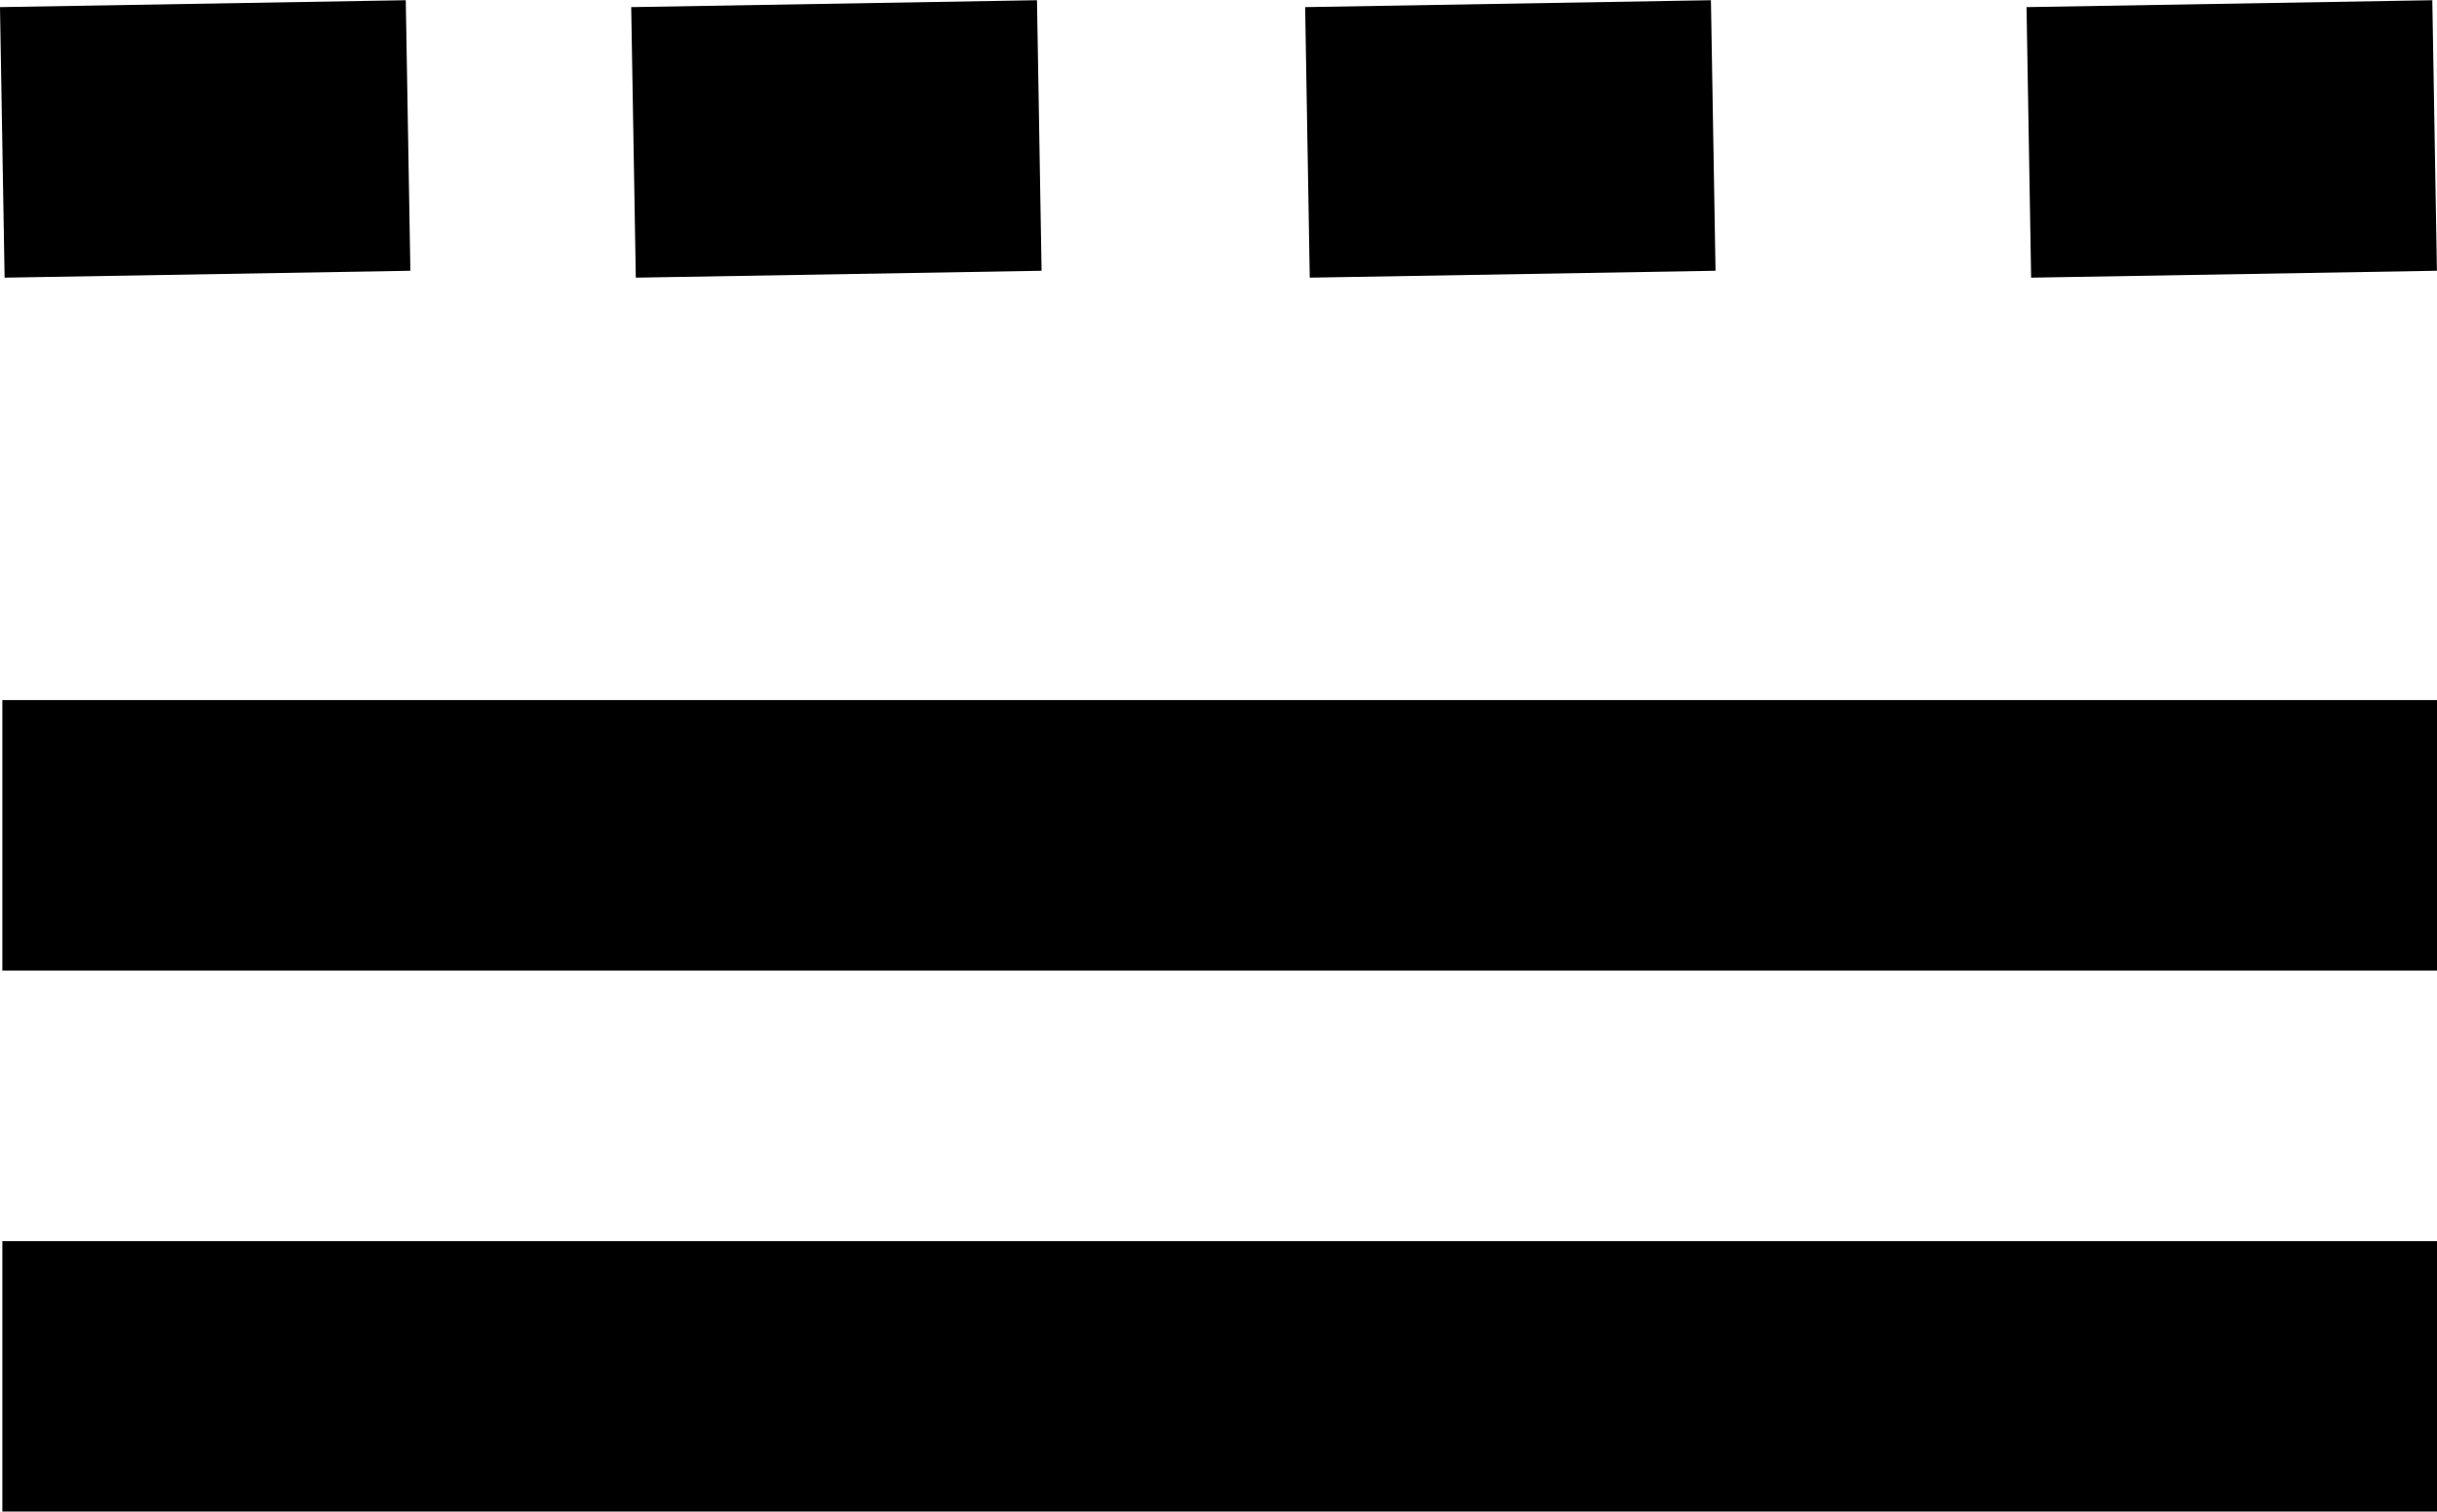
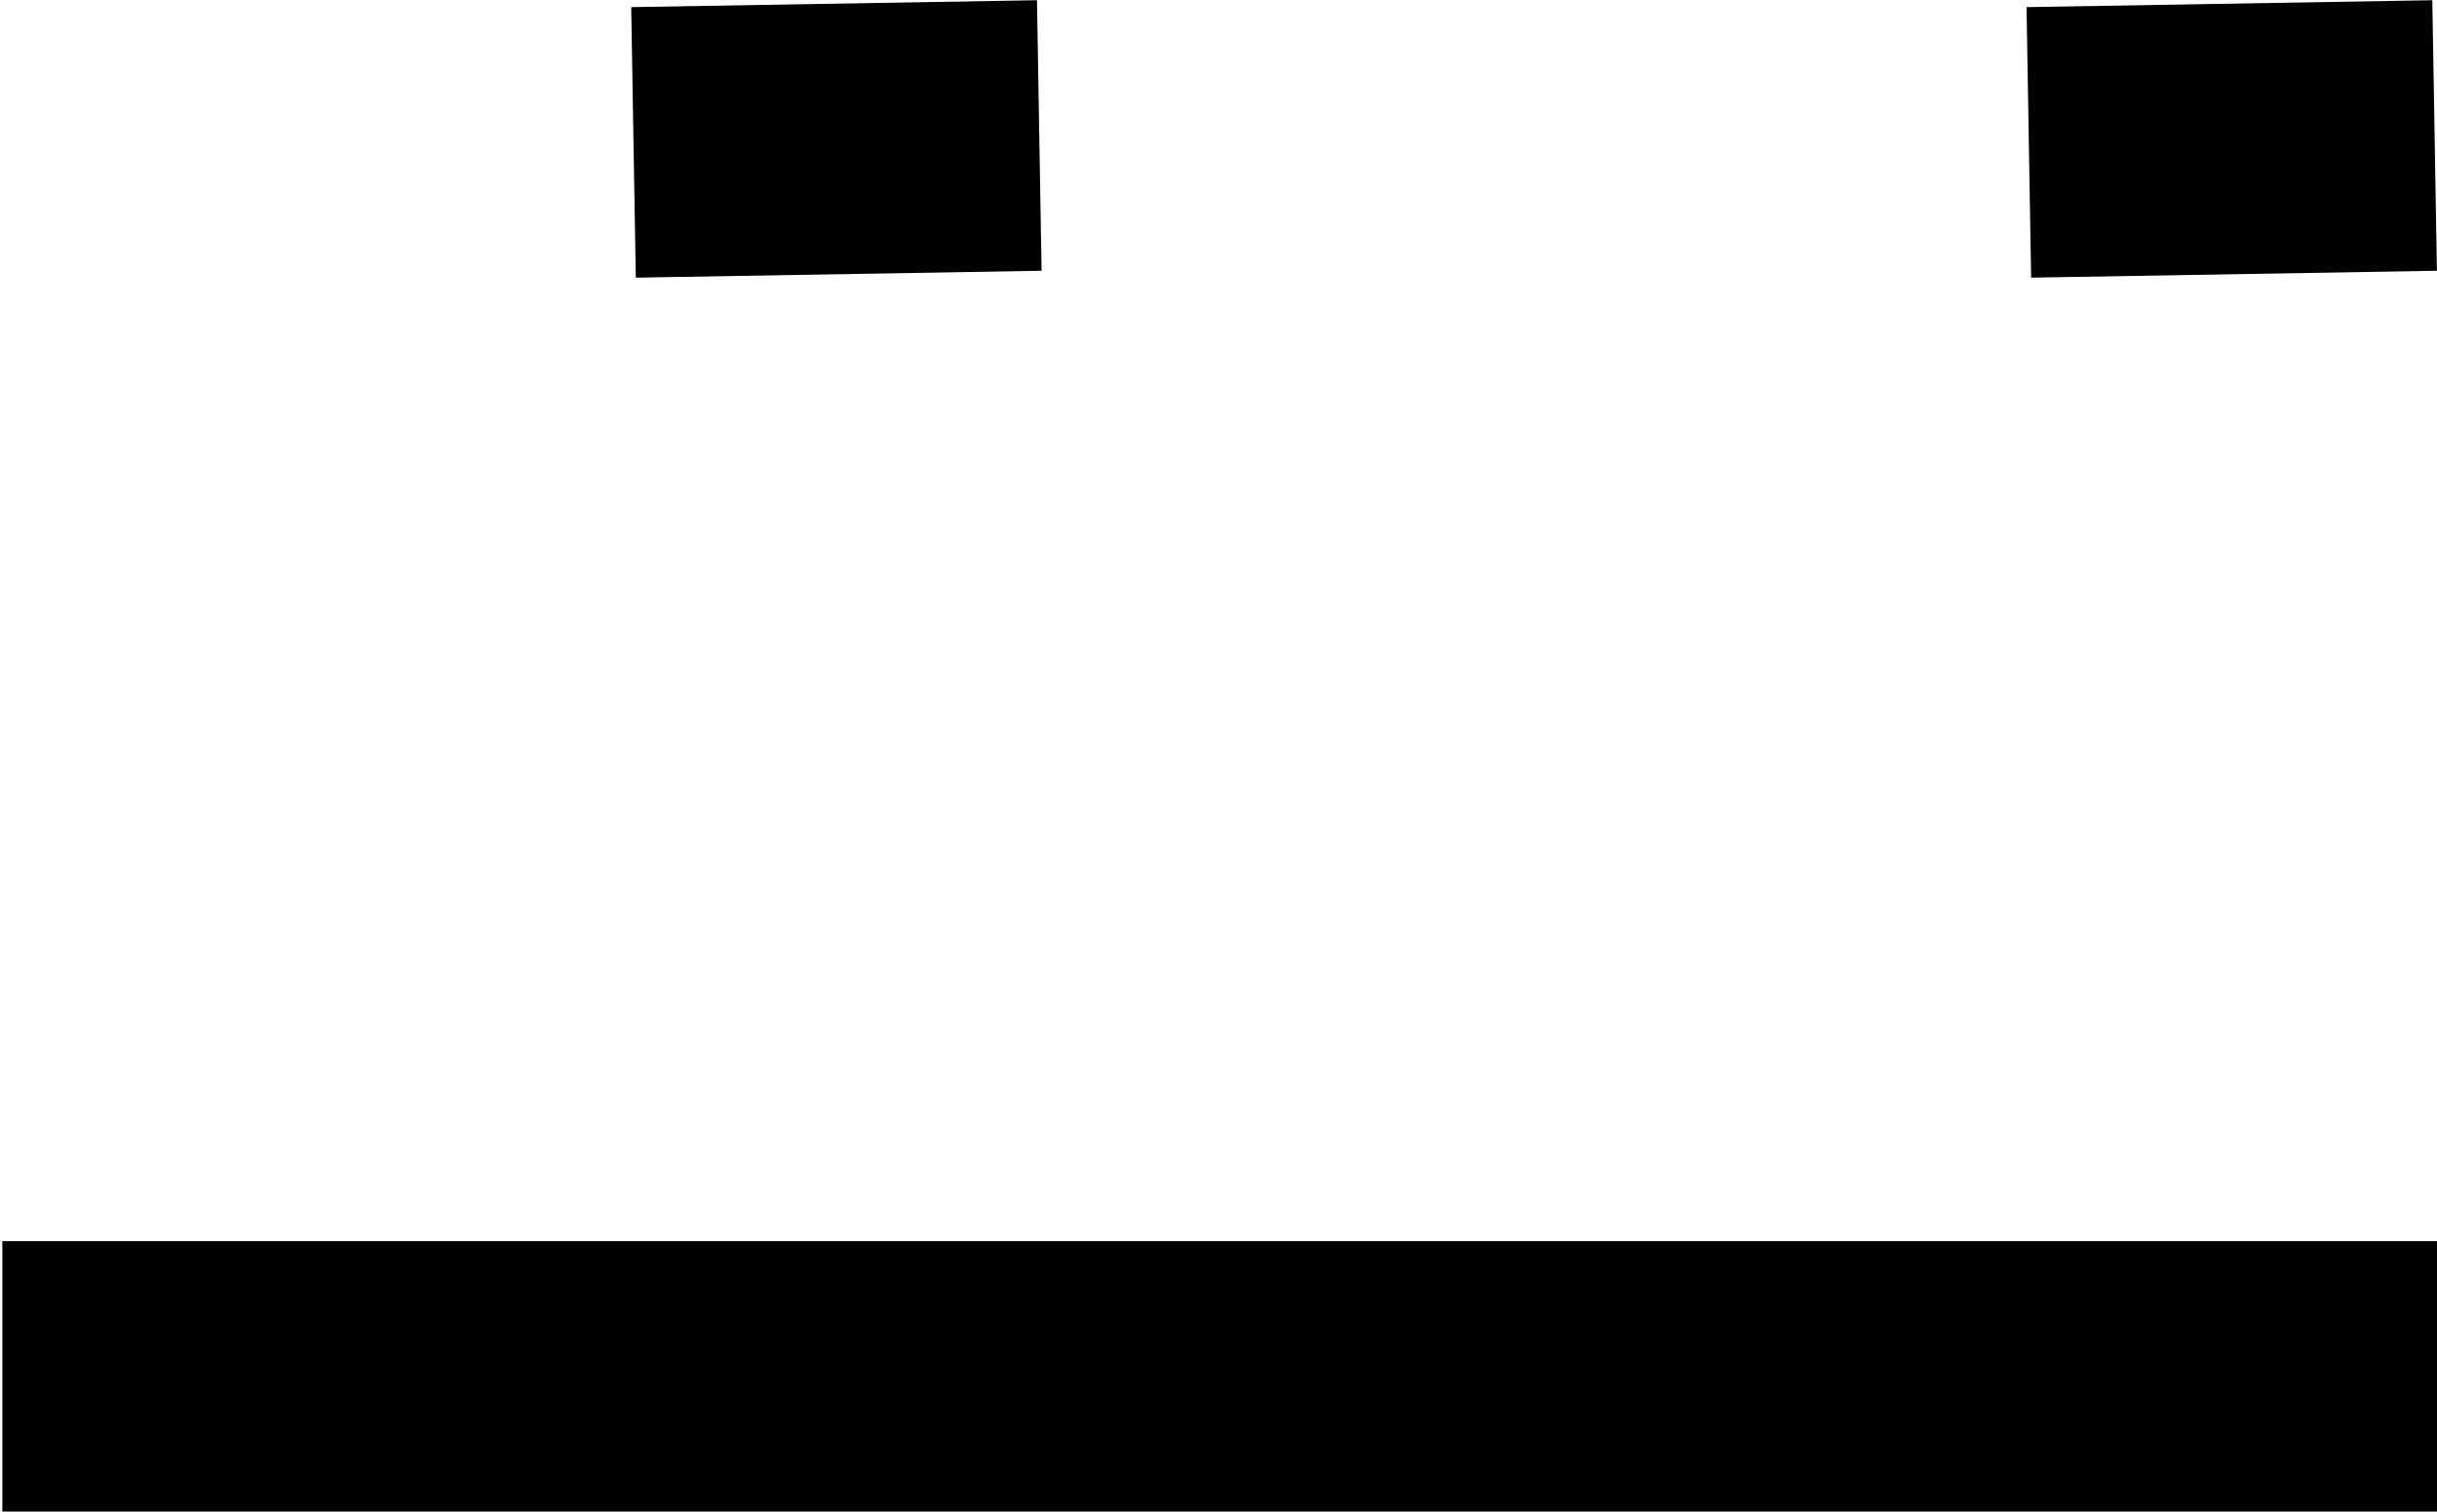
<svg xmlns="http://www.w3.org/2000/svg" width="27.026" height="16.762" viewBox="0 0 27.026 16.762">
  <g id="Group_35234" data-name="Group 35234" transform="translate(-792.869 -3532.369)">
-     <path id="Icon_material-list" data-name="Icon material-list" d="M4.5,19.5h27v-3H4.5Zm0,6h27v-3H4.5Z" transform="translate(788.395 3523.632)" />
-     <rect id="Rectangle_17981" data-name="Rectangle 17981" width="4.5" height="3" transform="matrix(1, -0.017, 0.017, 1, 792.869, 3532.448)" />
+     <path id="Icon_material-list" data-name="Icon material-list" d="M4.5,19.5v-3H4.5Zm0,6h27v-3H4.5Z" transform="translate(788.395 3523.632)" />
    <rect id="Rectangle_17982" data-name="Rectangle 17982" width="4.5" height="3" transform="matrix(1, -0.017, 0.017, 1, 799.869, 3532.448)" />
-     <rect id="Rectangle_17983" data-name="Rectangle 17983" width="4.5" height="3" transform="matrix(1, -0.017, 0.017, 1, 807.343, 3532.448)" />
    <rect id="Rectangle_17984" data-name="Rectangle 17984" width="4.5" height="3" transform="matrix(1, -0.017, 0.017, 1, 815.343, 3532.448)" />
  </g>
</svg>